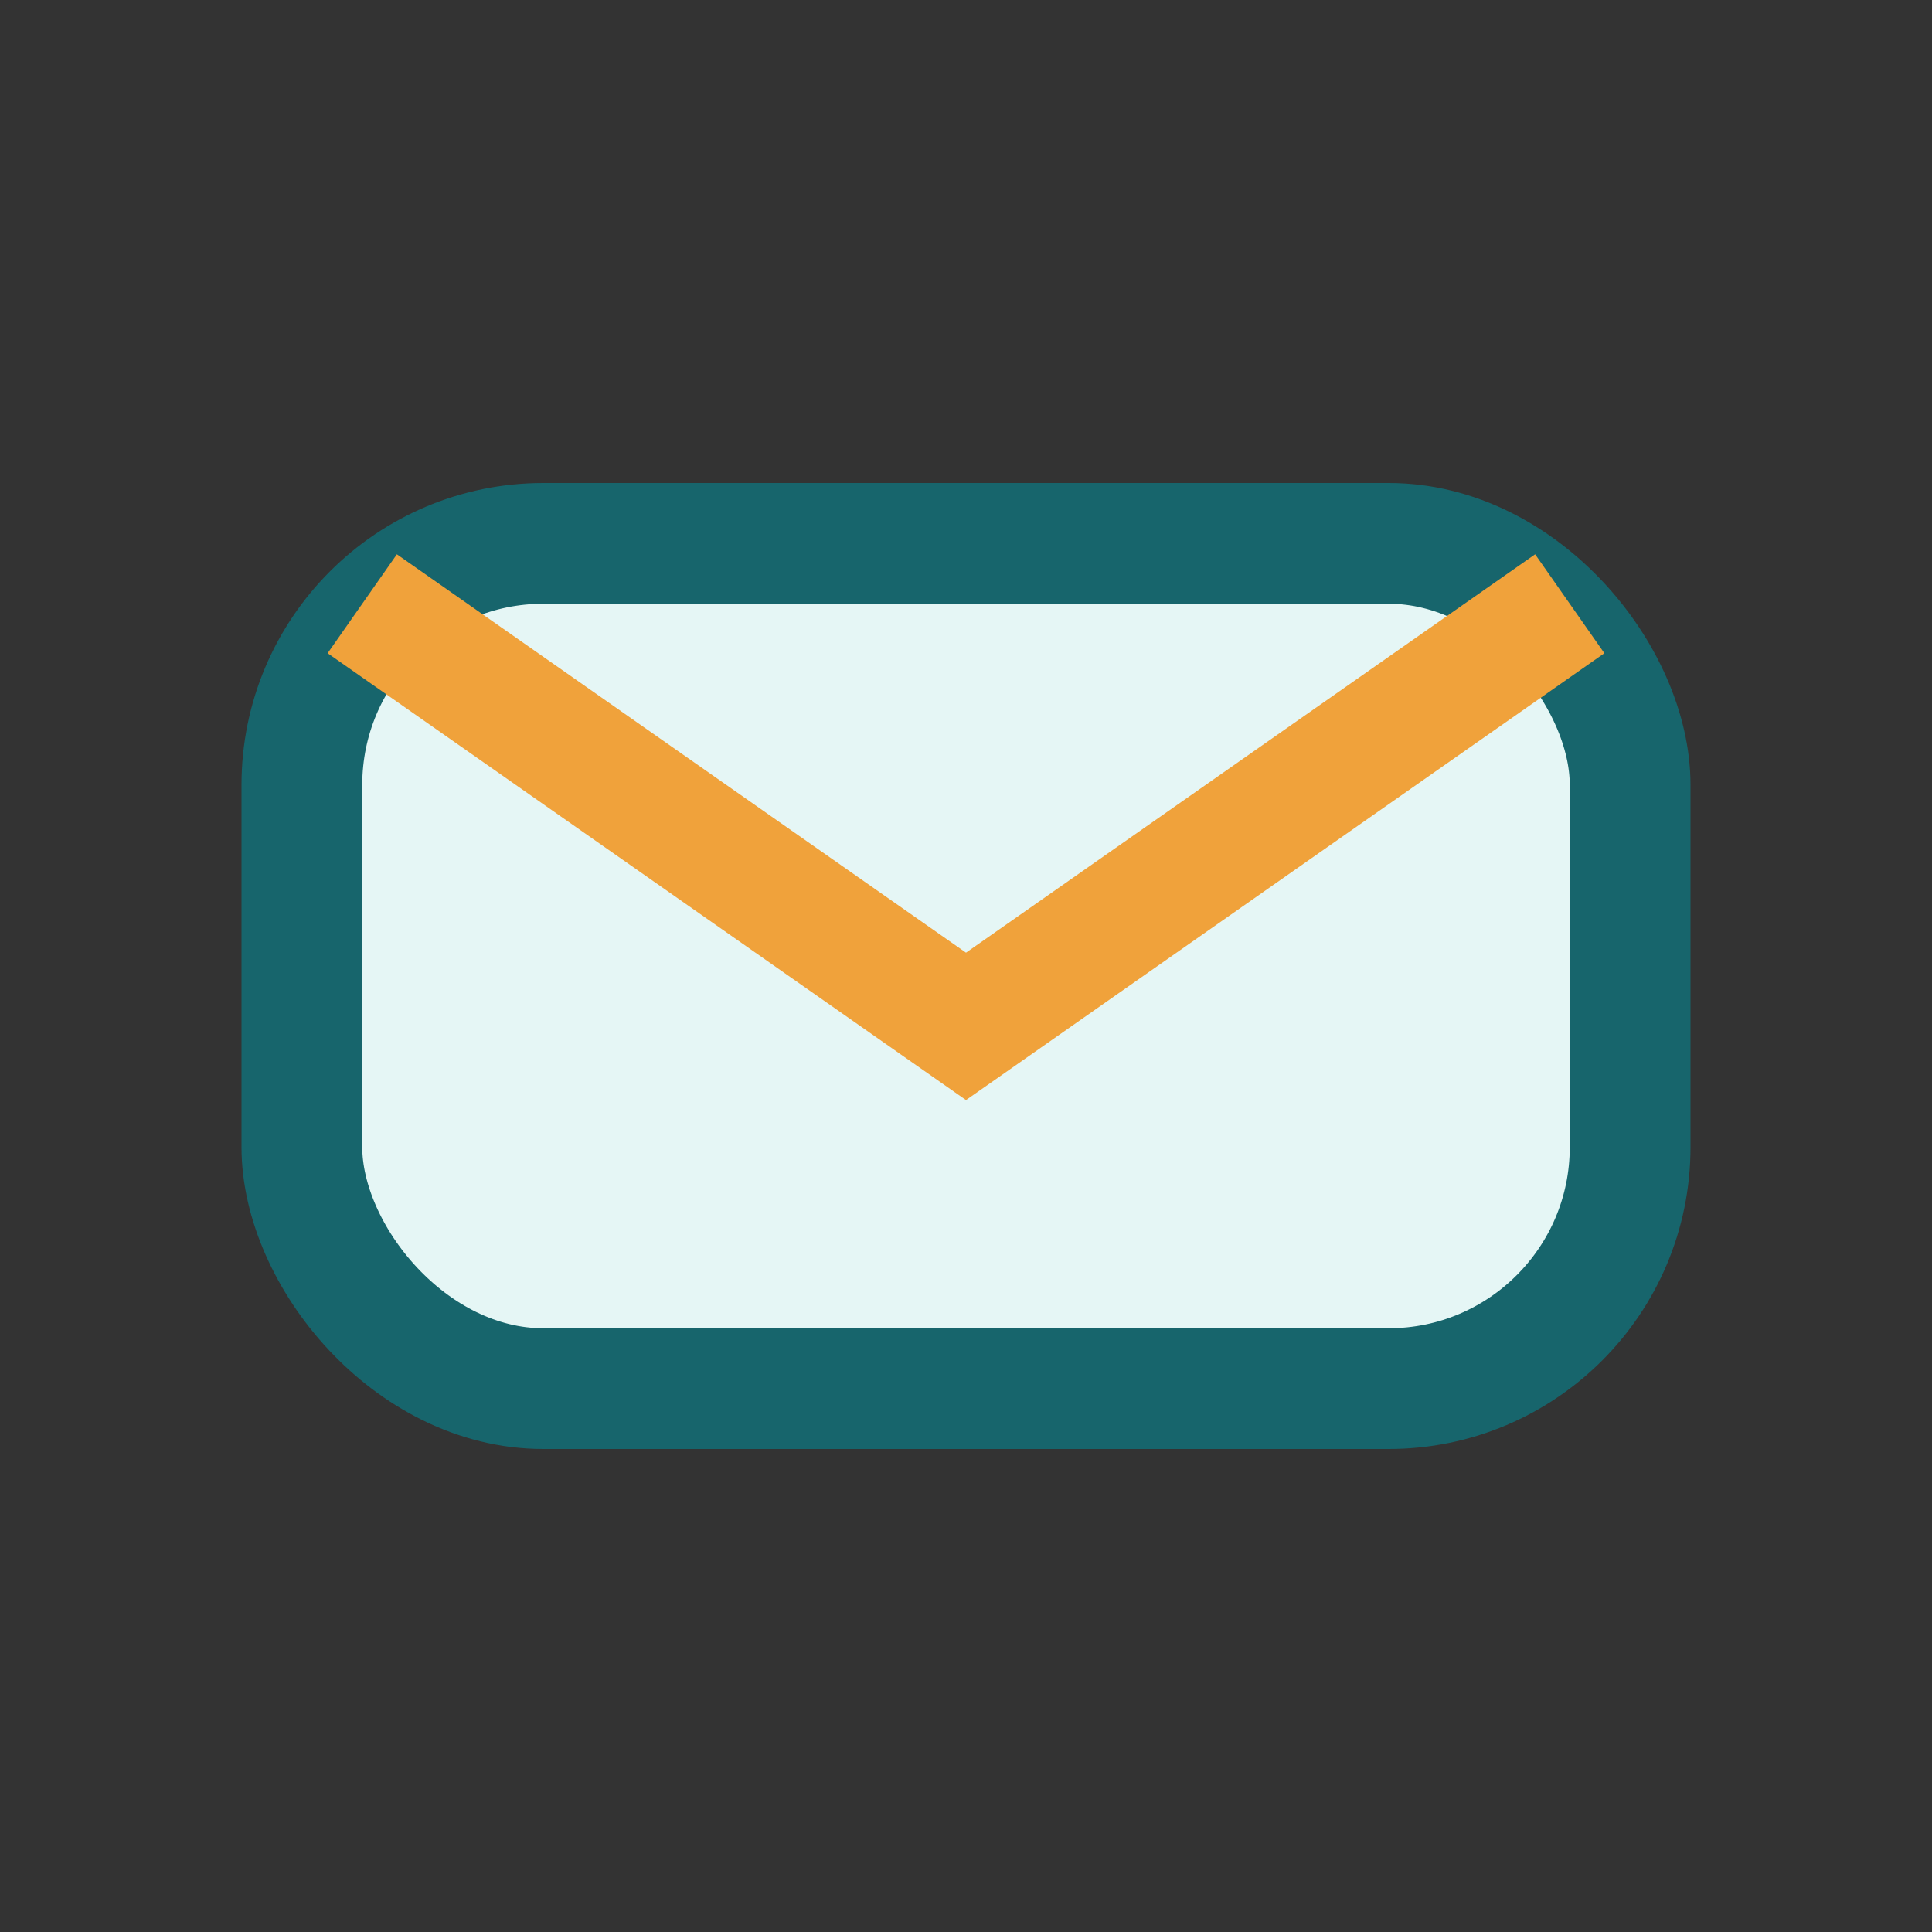
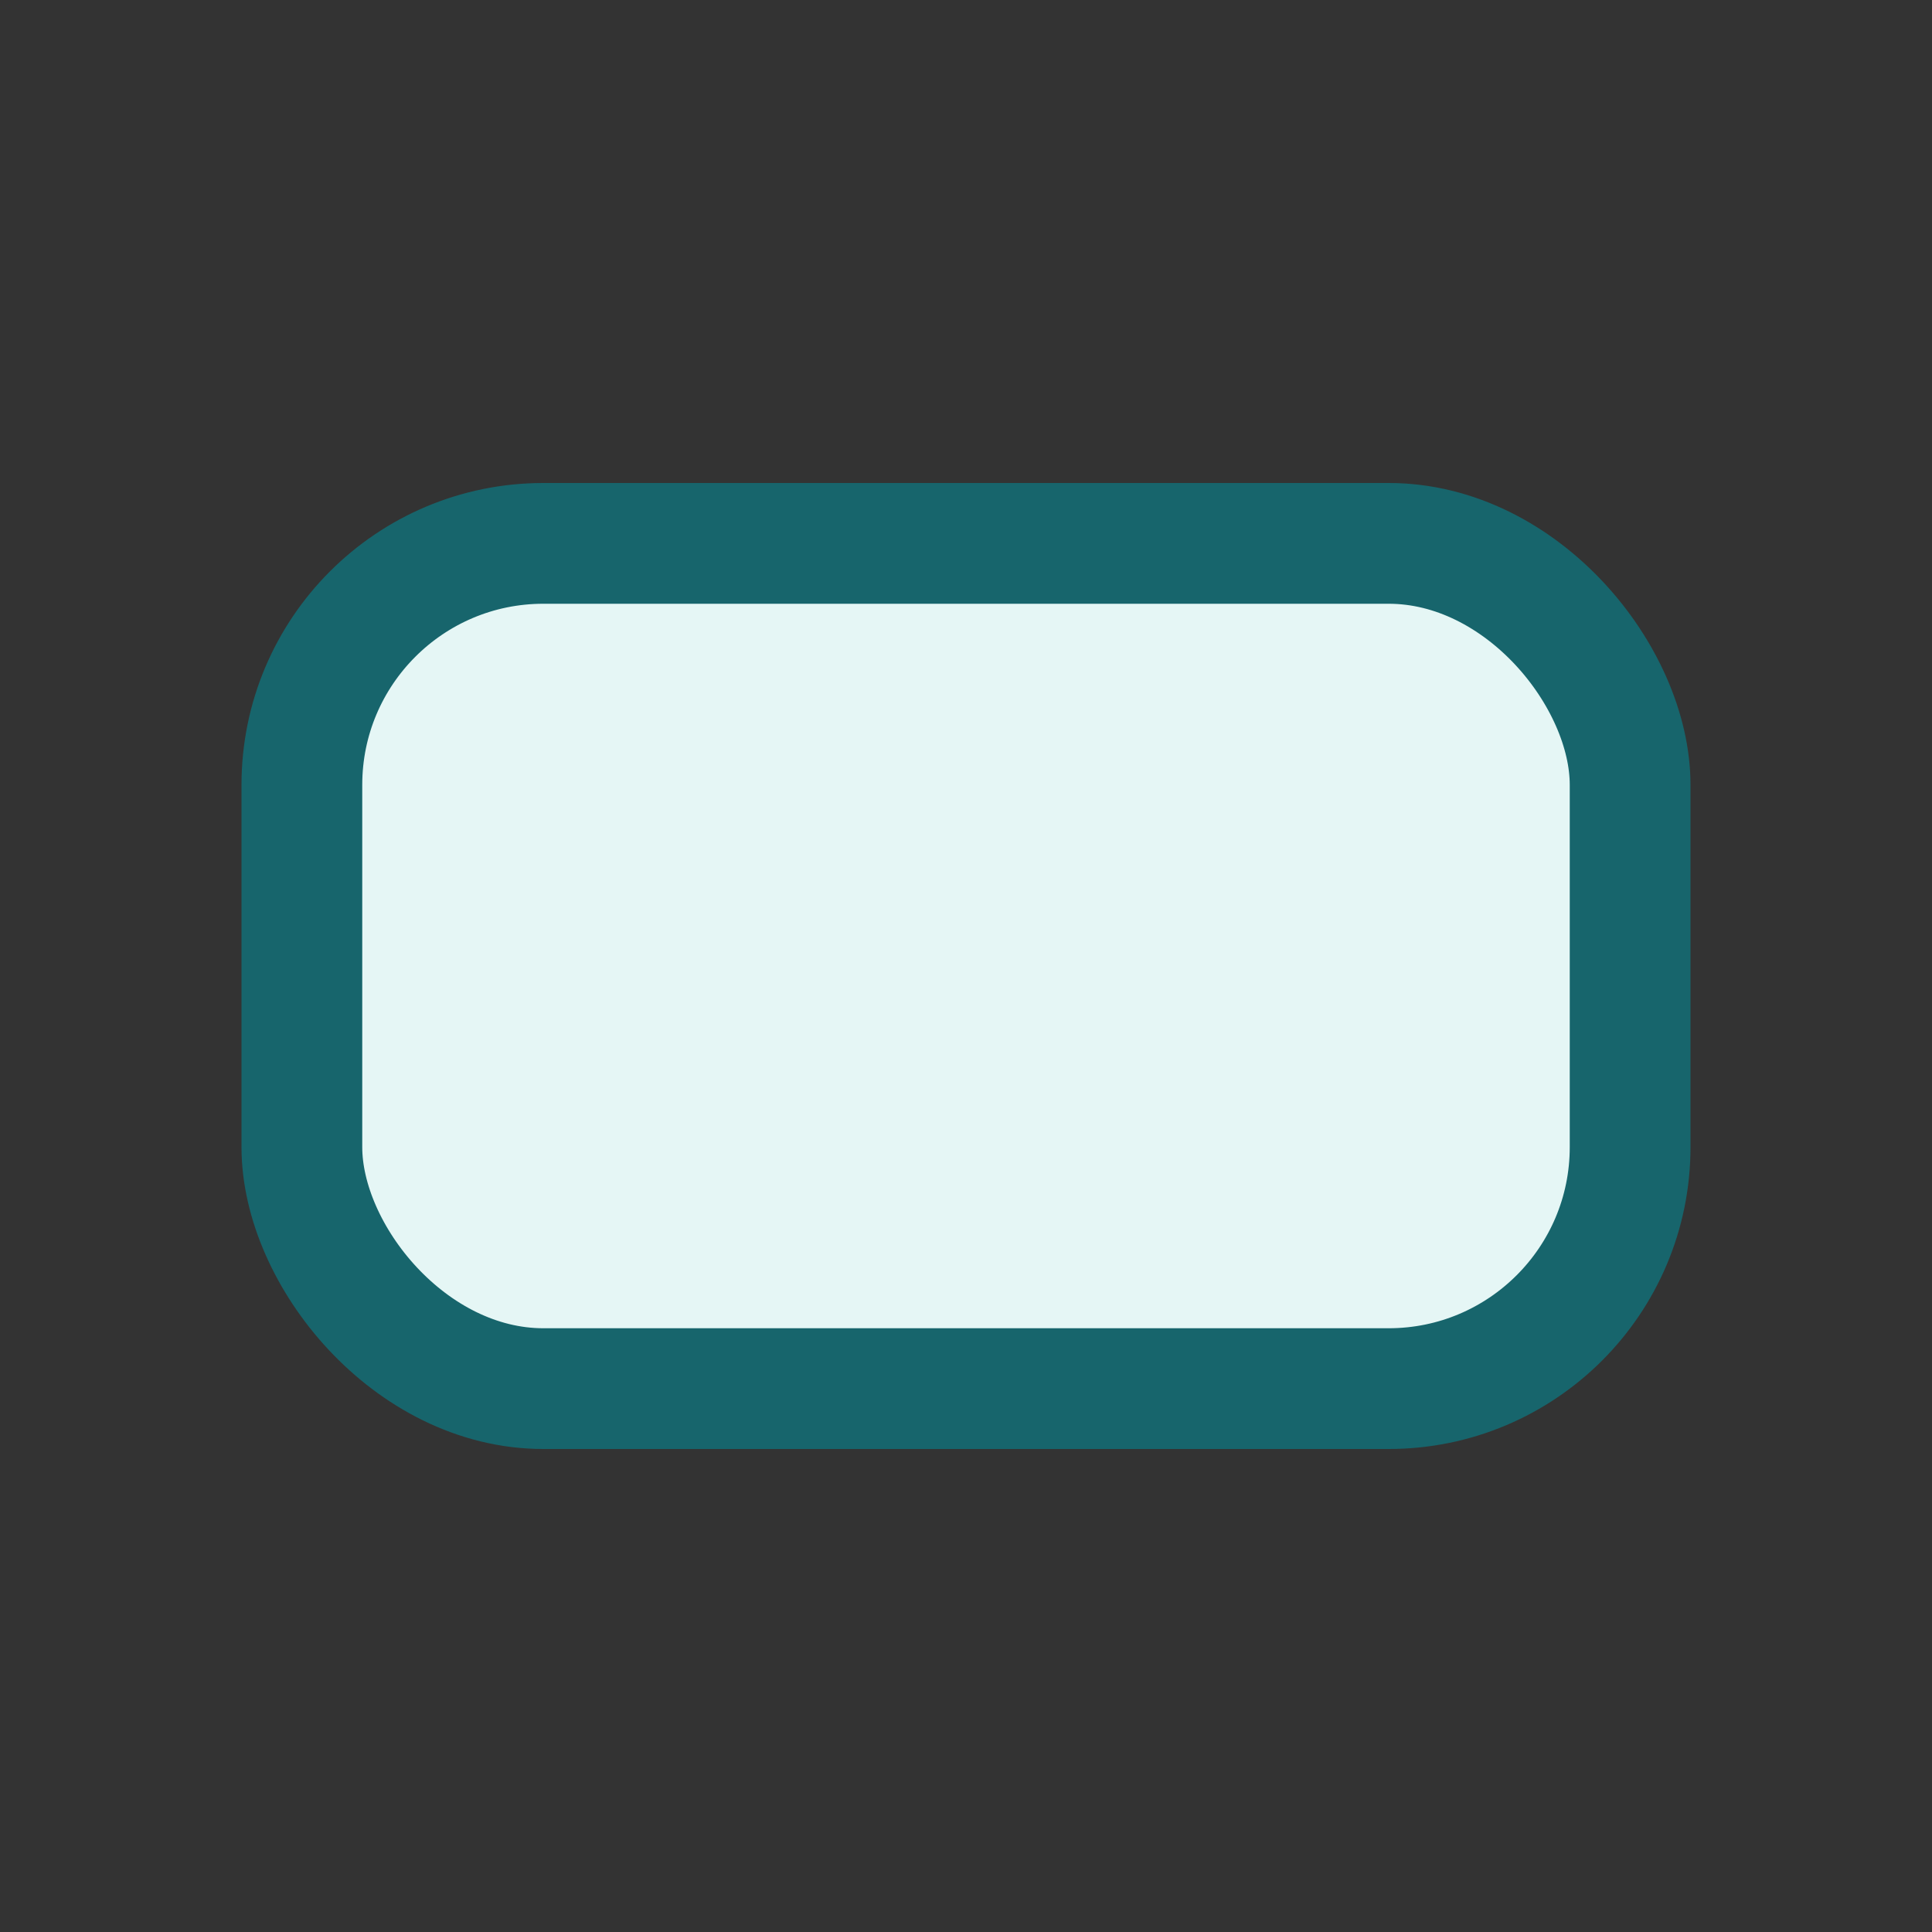
<svg xmlns="http://www.w3.org/2000/svg" width="32" height="32" viewBox="0 0 32 32">
  <rect x="0" y="0" width="32" height="32" fill="#333333" stroke="none" />
  <rect x="5" y="9" width="22" height="14" rx="4" fill="#E5F6F5" stroke="#17656C" stroke-width="2" />
-   <path d="M6 10l10 7 10-7" stroke="#F0A23B" stroke-width="2" fill="none" />
</svg>